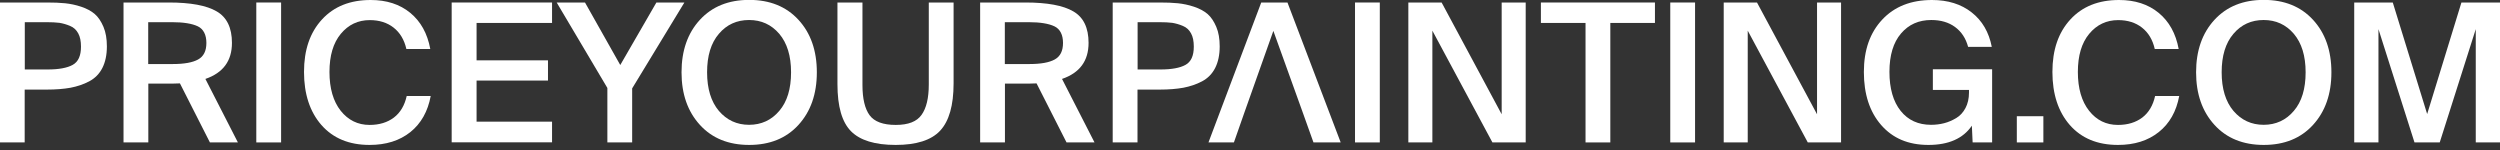
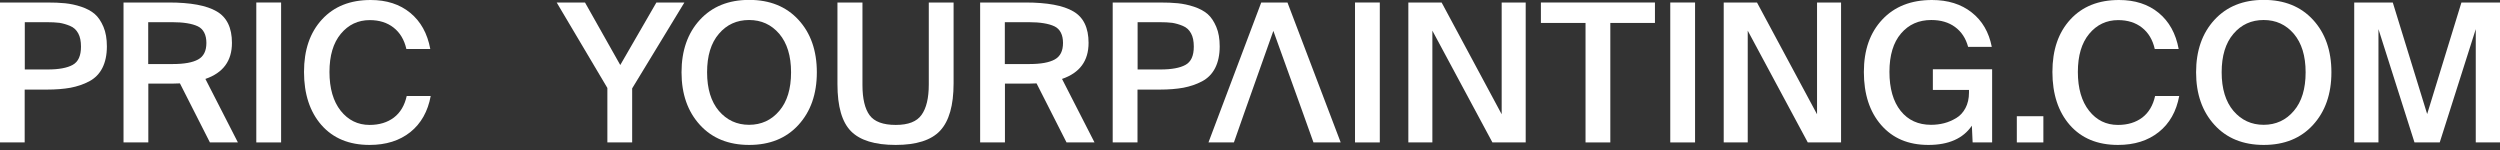
<svg xmlns="http://www.w3.org/2000/svg" width="250" height="15" viewBox="0 0 250 15" fill="none">
  <rect x="0" y="0" width="250" height="15" fill="#333333" stroke="none" />
  <g clip-path="url(#clip0_2156_755)">
    <path d="M4.672 0.25C5.377 0.25 5.994 0.272 6.512 0.326C7.03 0.381 7.57 0.489 8.121 0.674C8.672 0.859 9.124 1.098 9.476 1.403C9.829 1.707 10.116 2.142 10.347 2.686C10.578 3.229 10.688 3.881 10.688 4.643C10.688 5.491 10.534 6.208 10.237 6.795C9.939 7.382 9.498 7.828 8.925 8.133C8.352 8.437 7.724 8.644 7.052 8.774C6.38 8.894 5.598 8.959 4.694 8.959H2.468V14.243H0V0.25H4.672ZM2.479 2.218V6.947H4.782C5.873 6.947 6.711 6.795 7.262 6.491C7.824 6.186 8.099 5.578 8.099 4.664C8.099 4.121 8.011 3.675 7.824 3.338C7.636 2.99 7.372 2.74 6.997 2.588C6.633 2.435 6.281 2.338 5.939 2.283C5.598 2.24 5.168 2.218 4.65 2.218H2.457H2.479Z" fill="white" />
    <path d="M17.972 8.339C17.818 8.35 17.564 8.361 17.234 8.361H14.832V14.243H12.352V0.25H16.87C19.063 0.25 20.661 0.544 21.674 1.142C22.688 1.729 23.195 2.783 23.195 4.284C23.195 6.089 22.314 7.284 20.539 7.893L23.79 14.243H20.991L17.994 8.339H17.972ZM14.821 2.218V6.404H17.289C18.424 6.404 19.261 6.252 19.812 5.947C20.363 5.643 20.639 5.099 20.639 4.295C20.639 3.49 20.352 2.903 19.779 2.631C19.206 2.359 18.347 2.218 17.212 2.218H14.821Z" fill="white" />
    <path d="M28.11 14.243H25.63V0.25H28.11V14.243Z" fill="white" />
    <path d="M43.073 9.589C42.787 11.144 42.104 12.351 41.035 13.21C39.955 14.069 38.6 14.493 36.958 14.493C34.908 14.493 33.31 13.829 32.142 12.503C30.985 11.177 30.401 9.405 30.401 7.197C30.401 4.99 30.997 3.251 32.198 1.946C33.399 0.641 35.019 0 37.068 0C38.655 0 39.977 0.424 41.024 1.283C42.071 2.142 42.743 3.349 43.029 4.903H40.638C40.429 3.979 39.999 3.262 39.36 2.762C38.721 2.261 37.928 2.011 36.98 2.011C35.801 2.011 34.842 2.468 34.082 3.381C33.322 4.295 32.947 5.567 32.947 7.197C32.947 8.828 33.322 10.133 34.071 11.079C34.82 12.014 35.779 12.492 36.958 12.492C37.938 12.492 38.743 12.242 39.393 11.753C40.043 11.253 40.462 10.535 40.671 9.6H43.062L43.073 9.589Z" fill="white" />
-     <path d="M45.167 0.25H55.205V2.294H47.657V6.034H54.798V8.056H47.657V12.166H55.205V14.232H45.167V0.25Z" fill="white" />
    <path d="M58.5 0.25L62.026 6.502L65.64 0.25H68.439L63.216 8.839V14.243H60.737V8.796L55.668 0.25H58.5Z" fill="white" />
    <path d="M79.844 12.492C78.621 13.83 76.979 14.493 74.918 14.493C72.858 14.493 71.216 13.83 69.993 12.492C68.77 11.155 68.153 9.405 68.153 7.23C68.153 5.056 68.77 3.305 69.993 1.979C71.216 0.652 72.858 -0.011 74.918 -0.011C76.979 -0.011 78.621 0.652 79.844 1.979C81.067 3.305 81.684 5.056 81.684 7.23C81.684 9.405 81.067 11.155 79.844 12.492ZM71.888 11.09C72.681 12.014 73.684 12.481 74.907 12.481C76.13 12.481 77.144 12.014 77.927 11.09C78.72 10.166 79.106 8.872 79.106 7.23C79.106 5.588 78.709 4.305 77.927 3.381C77.133 2.457 76.13 2.001 74.907 2.001C73.684 2.001 72.671 2.457 71.888 3.381C71.095 4.305 70.709 5.588 70.709 7.23C70.709 8.872 71.106 10.166 71.888 11.09Z" fill="white" />
    <path d="M86.246 0.25V8.513C86.246 9.872 86.489 10.883 86.962 11.525C87.436 12.166 88.307 12.492 89.574 12.492C90.841 12.492 91.678 12.155 92.152 11.492C92.637 10.818 92.879 9.807 92.879 8.448V0.25H95.359V8.339C95.359 10.535 94.907 12.112 94.014 13.069C93.122 14.025 91.634 14.493 89.563 14.493C87.491 14.493 86.004 14.036 85.1 13.123C84.197 12.21 83.745 10.644 83.745 8.415V0.25H86.224H86.246Z" fill="white" />
    <path d="M103.634 8.339C103.48 8.35 103.226 8.361 102.896 8.361H100.494V14.243H98.014V0.25H102.532C104.725 0.25 106.323 0.544 107.337 1.142C108.35 1.729 108.857 2.783 108.857 4.284C108.857 6.089 107.976 7.284 106.202 7.893L109.452 14.243H106.653L103.656 8.339H103.634ZM100.483 2.218V6.404H102.951C104.086 6.404 104.923 6.252 105.474 5.947C106.025 5.643 106.301 5.099 106.301 4.295C106.301 3.49 106.014 2.903 105.441 2.631C104.868 2.359 104.009 2.218 102.874 2.218H100.483Z" fill="white" />
    <path d="M115.953 0.25C116.659 0.25 117.276 0.272 117.794 0.326C118.311 0.381 118.851 0.489 119.402 0.674C119.953 0.859 120.405 1.098 120.758 1.403C121.11 1.707 121.397 2.142 121.628 2.686C121.86 3.229 121.97 3.881 121.97 4.643C121.97 5.491 121.815 6.208 121.518 6.795C121.22 7.382 120.78 7.828 120.207 8.133C119.634 8.437 119.006 8.644 118.333 8.774C117.661 8.894 116.879 8.959 115.975 8.959H113.75V14.243H111.27V0.25H115.942H115.953ZM113.761 2.218V6.947H116.064C117.154 6.947 117.992 6.795 118.543 6.491C119.105 6.186 119.38 5.578 119.38 4.664C119.38 4.121 119.292 3.675 119.105 3.338C118.917 2.99 118.653 2.74 118.278 2.588C117.915 2.435 117.562 2.338 117.221 2.283C116.879 2.24 116.449 2.218 115.931 2.218H113.739H113.761Z" fill="white" />
    <path d="M126.124 0.25H128.746L134.069 14.243H131.347L130.234 11.133H124.482L123.391 14.243H120.846L126.124 0.25ZM124.482 11.133H130.234L127.336 3.088L124.482 11.133Z" fill="white" />
    <path d="M137.98 14.243H135.501V0.25H137.98V14.243Z" fill="white" />
    <path d="M149.242 14.243L143.237 3.066V14.243H140.834V0.25H144.162L150.167 11.427V0.25H152.57V14.243H149.242Z" fill="white" />
    <path d="M158.553 2.294H154.09V0.25H165.495V2.294H161.032V14.243H158.553V2.294Z" fill="white" />
    <path d="M169.506 14.243H167.027V0.25H169.506V14.243Z" fill="white" />
    <path d="M180.778 14.243L174.773 3.066V14.243H172.371V0.25H175.699L181.704 11.427V0.25H184.106V14.243H180.778Z" fill="white" />
    <path d="M199.18 4.686H196.811C196.58 3.827 196.139 3.164 195.5 2.696C194.861 2.229 194.067 2.001 193.131 2.001C191.875 2.001 190.872 2.446 190.101 3.349C189.329 4.251 188.944 5.534 188.944 7.187C188.944 8.839 189.318 10.155 190.067 11.09C190.817 12.025 191.83 12.481 193.109 12.481C193.56 12.481 194.001 12.427 194.42 12.318C194.839 12.21 195.235 12.036 195.621 11.807C196.007 11.579 196.315 11.242 196.547 10.807C196.778 10.372 196.899 9.85 196.899 9.263V8.991H193.285V6.926H199.213V14.243H197.263L197.186 12.568C196.315 13.851 194.861 14.493 192.844 14.493C190.828 14.493 189.274 13.829 188.117 12.503C186.96 11.177 186.387 9.405 186.387 7.197C186.387 4.99 187.004 3.262 188.227 1.957C189.45 0.652 191.114 0 193.197 0C194.784 0 196.117 0.413 197.164 1.239C198.222 2.066 198.894 3.218 199.18 4.697V4.686Z" fill="white" />
    <path d="M201.682 14.243V11.622H204.337V14.243H201.682Z" fill="white" />
    <path d="M217.924 9.589C217.637 11.144 216.954 12.351 215.874 13.21C214.794 14.069 213.439 14.493 211.797 14.493C209.747 14.493 208.15 13.829 206.982 12.503C205.825 11.177 205.241 9.405 205.241 7.197C205.241 4.99 205.836 3.251 207.037 1.946C208.238 0.641 209.858 0 211.907 0C213.494 0 214.816 0.424 215.863 1.283C216.91 2.142 217.582 3.349 217.868 4.903H215.477C215.268 3.979 214.838 3.262 214.199 2.762C213.56 2.261 212.767 2.011 211.819 2.011C210.651 2.011 209.681 2.468 208.921 3.381C208.161 4.295 207.786 5.567 207.786 7.197C207.786 8.828 208.161 10.133 208.91 11.079C209.659 12.025 210.618 12.492 211.797 12.492C212.778 12.492 213.582 12.242 214.232 11.753C214.882 11.253 215.301 10.535 215.51 9.6H217.902L217.924 9.589Z" fill="white" />
    <path d="M231.301 12.492C230.078 13.83 228.436 14.493 226.375 14.493C224.315 14.493 222.673 13.83 221.45 12.492C220.227 11.155 219.609 9.405 219.609 7.23C219.609 5.056 220.227 3.305 221.45 1.979C222.673 0.652 224.315 -0.011 226.375 -0.011C228.436 -0.011 230.078 0.652 231.301 1.979C232.524 3.305 233.141 5.056 233.141 7.23C233.141 9.405 232.524 11.155 231.301 12.492ZM223.345 11.09C224.138 12.014 225.141 12.481 226.364 12.481C227.587 12.481 228.601 12.014 229.383 11.09C230.177 10.166 230.562 8.872 230.562 7.23C230.562 5.588 230.166 4.305 229.383 3.381C228.59 2.457 227.587 2.001 226.364 2.001C225.141 2.001 224.127 2.457 223.345 3.381C222.552 4.305 222.166 5.588 222.166 7.23C222.166 8.872 222.563 10.166 223.345 11.09Z" fill="white" />
    <path d="M241.449 14.243L237.846 2.914V14.243H235.422V0.25H239.278L242.716 11.405L246.143 0.25H250V14.243H247.576V2.914L243.973 14.243H241.449Z" fill="white" />
  </g>
  <defs>
    <clipPath id="clip0_2156_755">
      <rect width="250" height="14.493" fill="white" />
    </clipPath>
  </defs>
</svg>